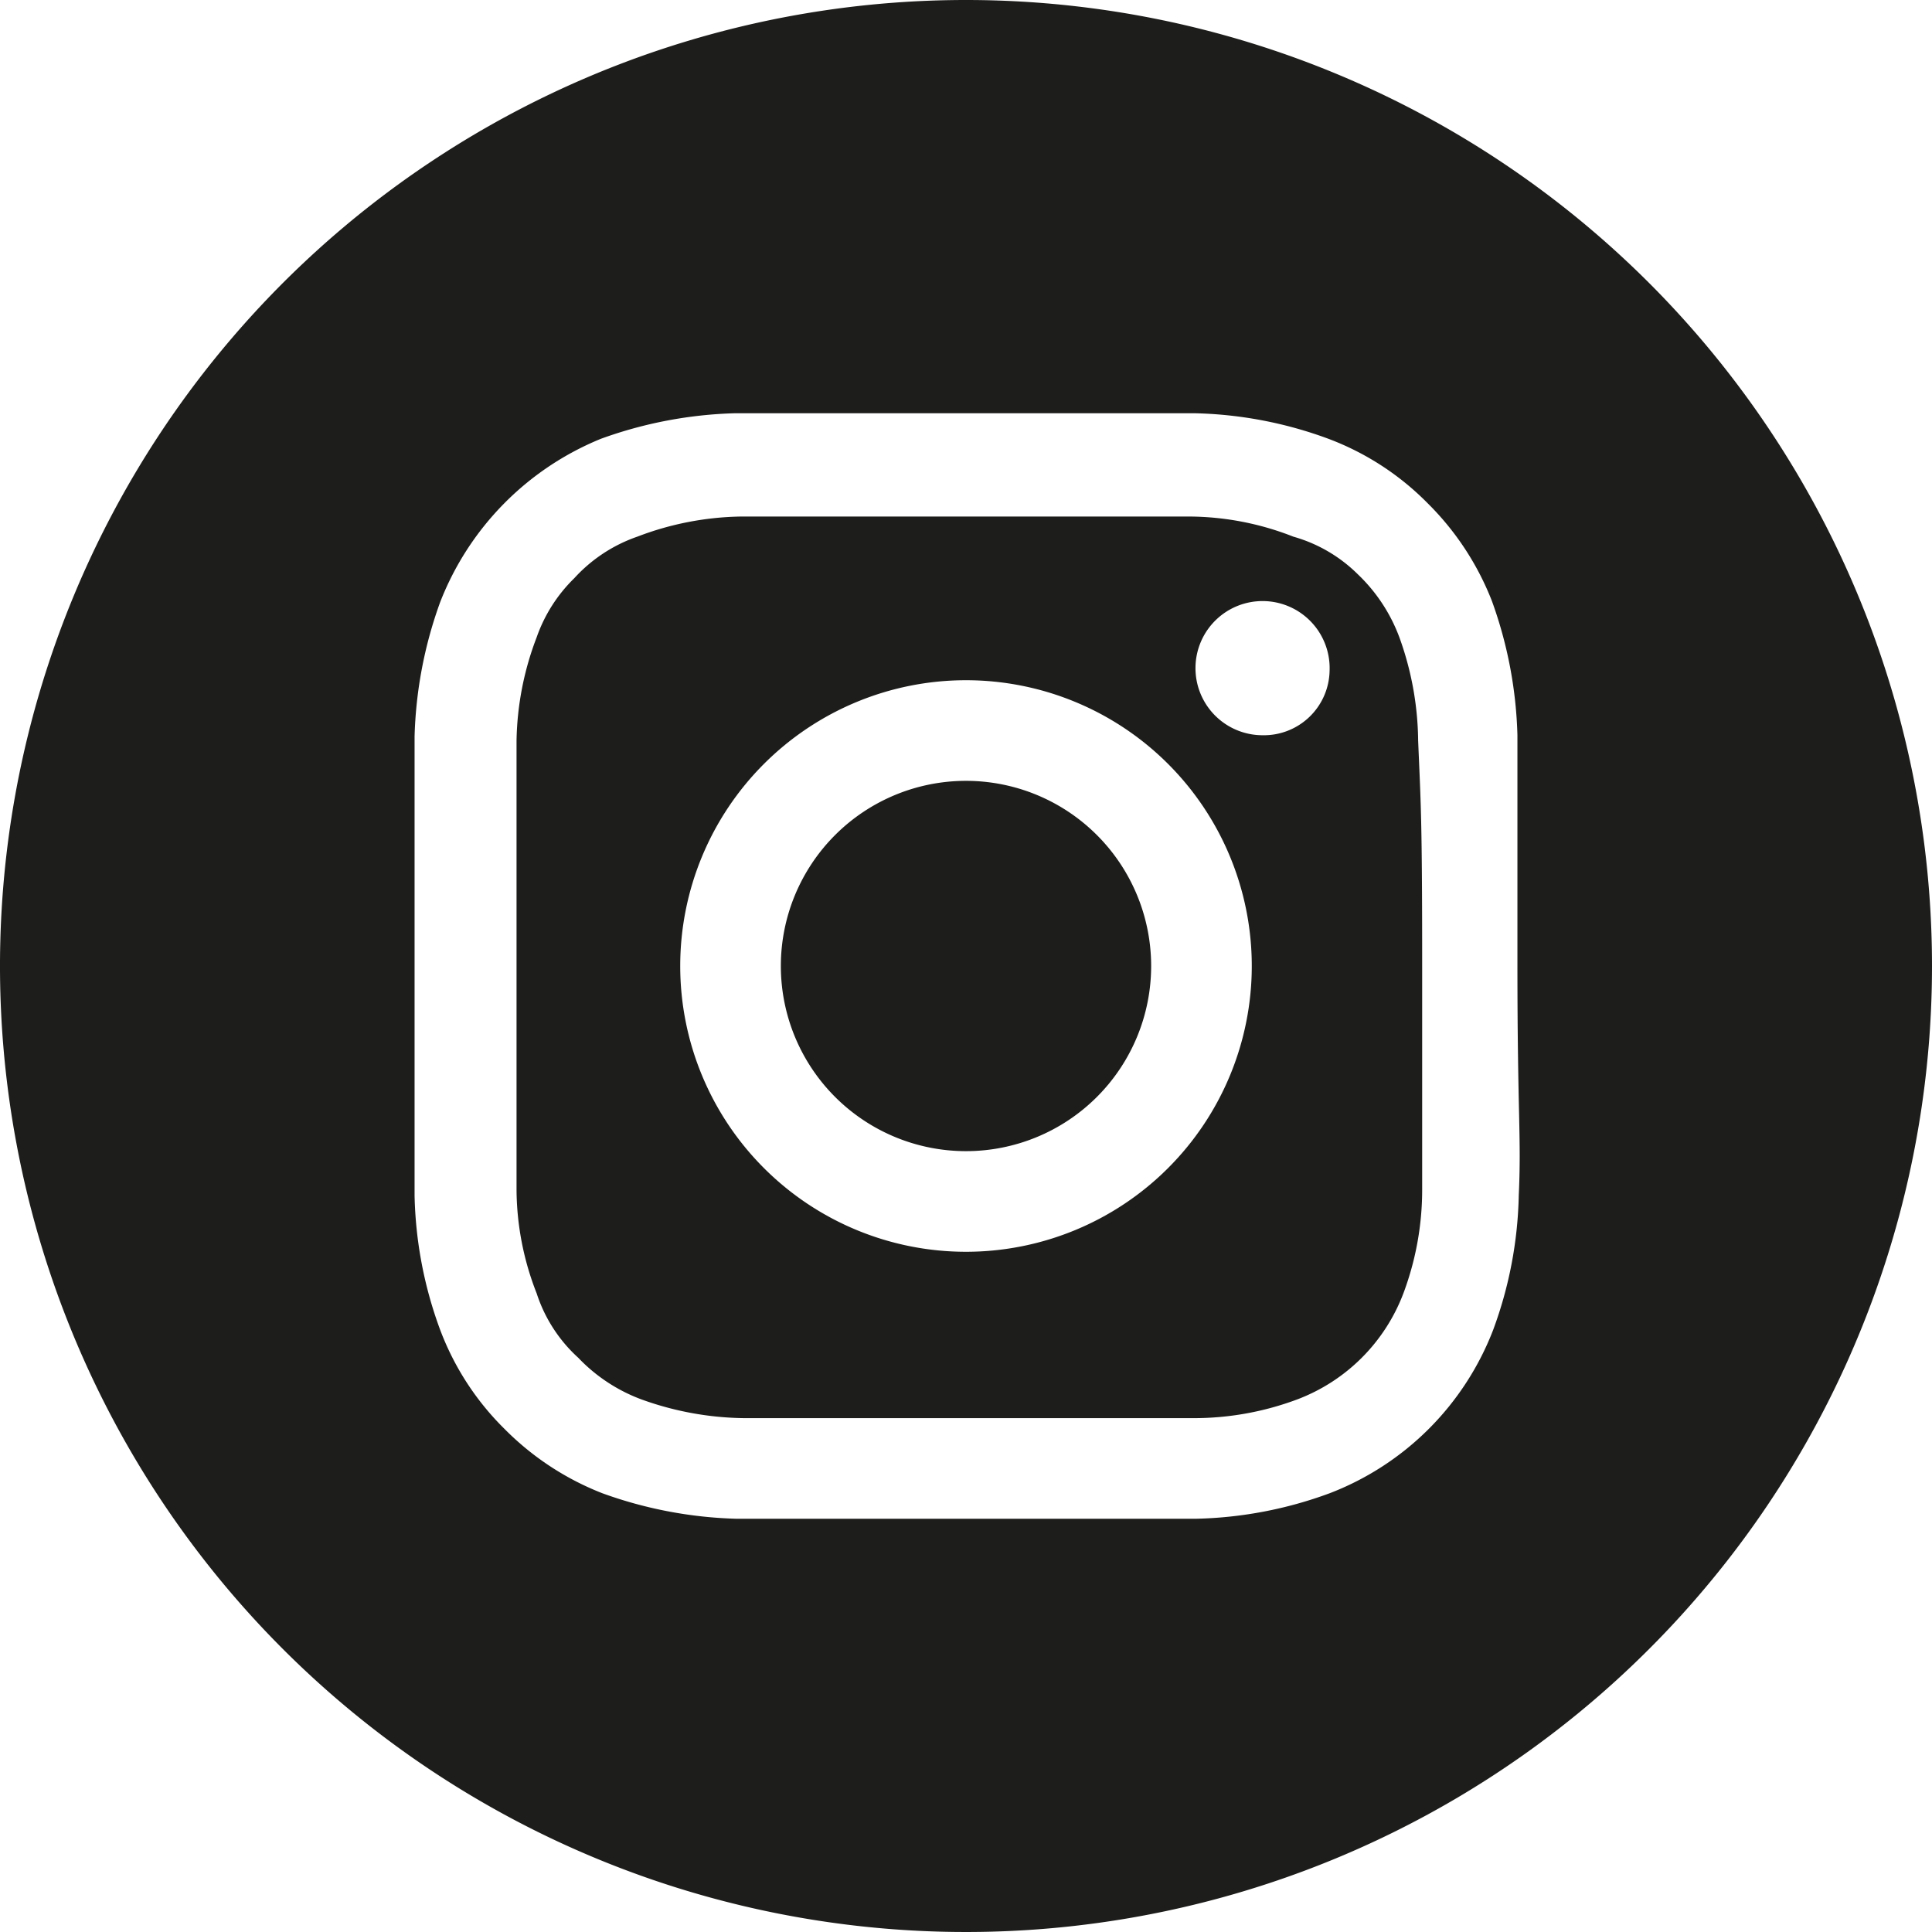
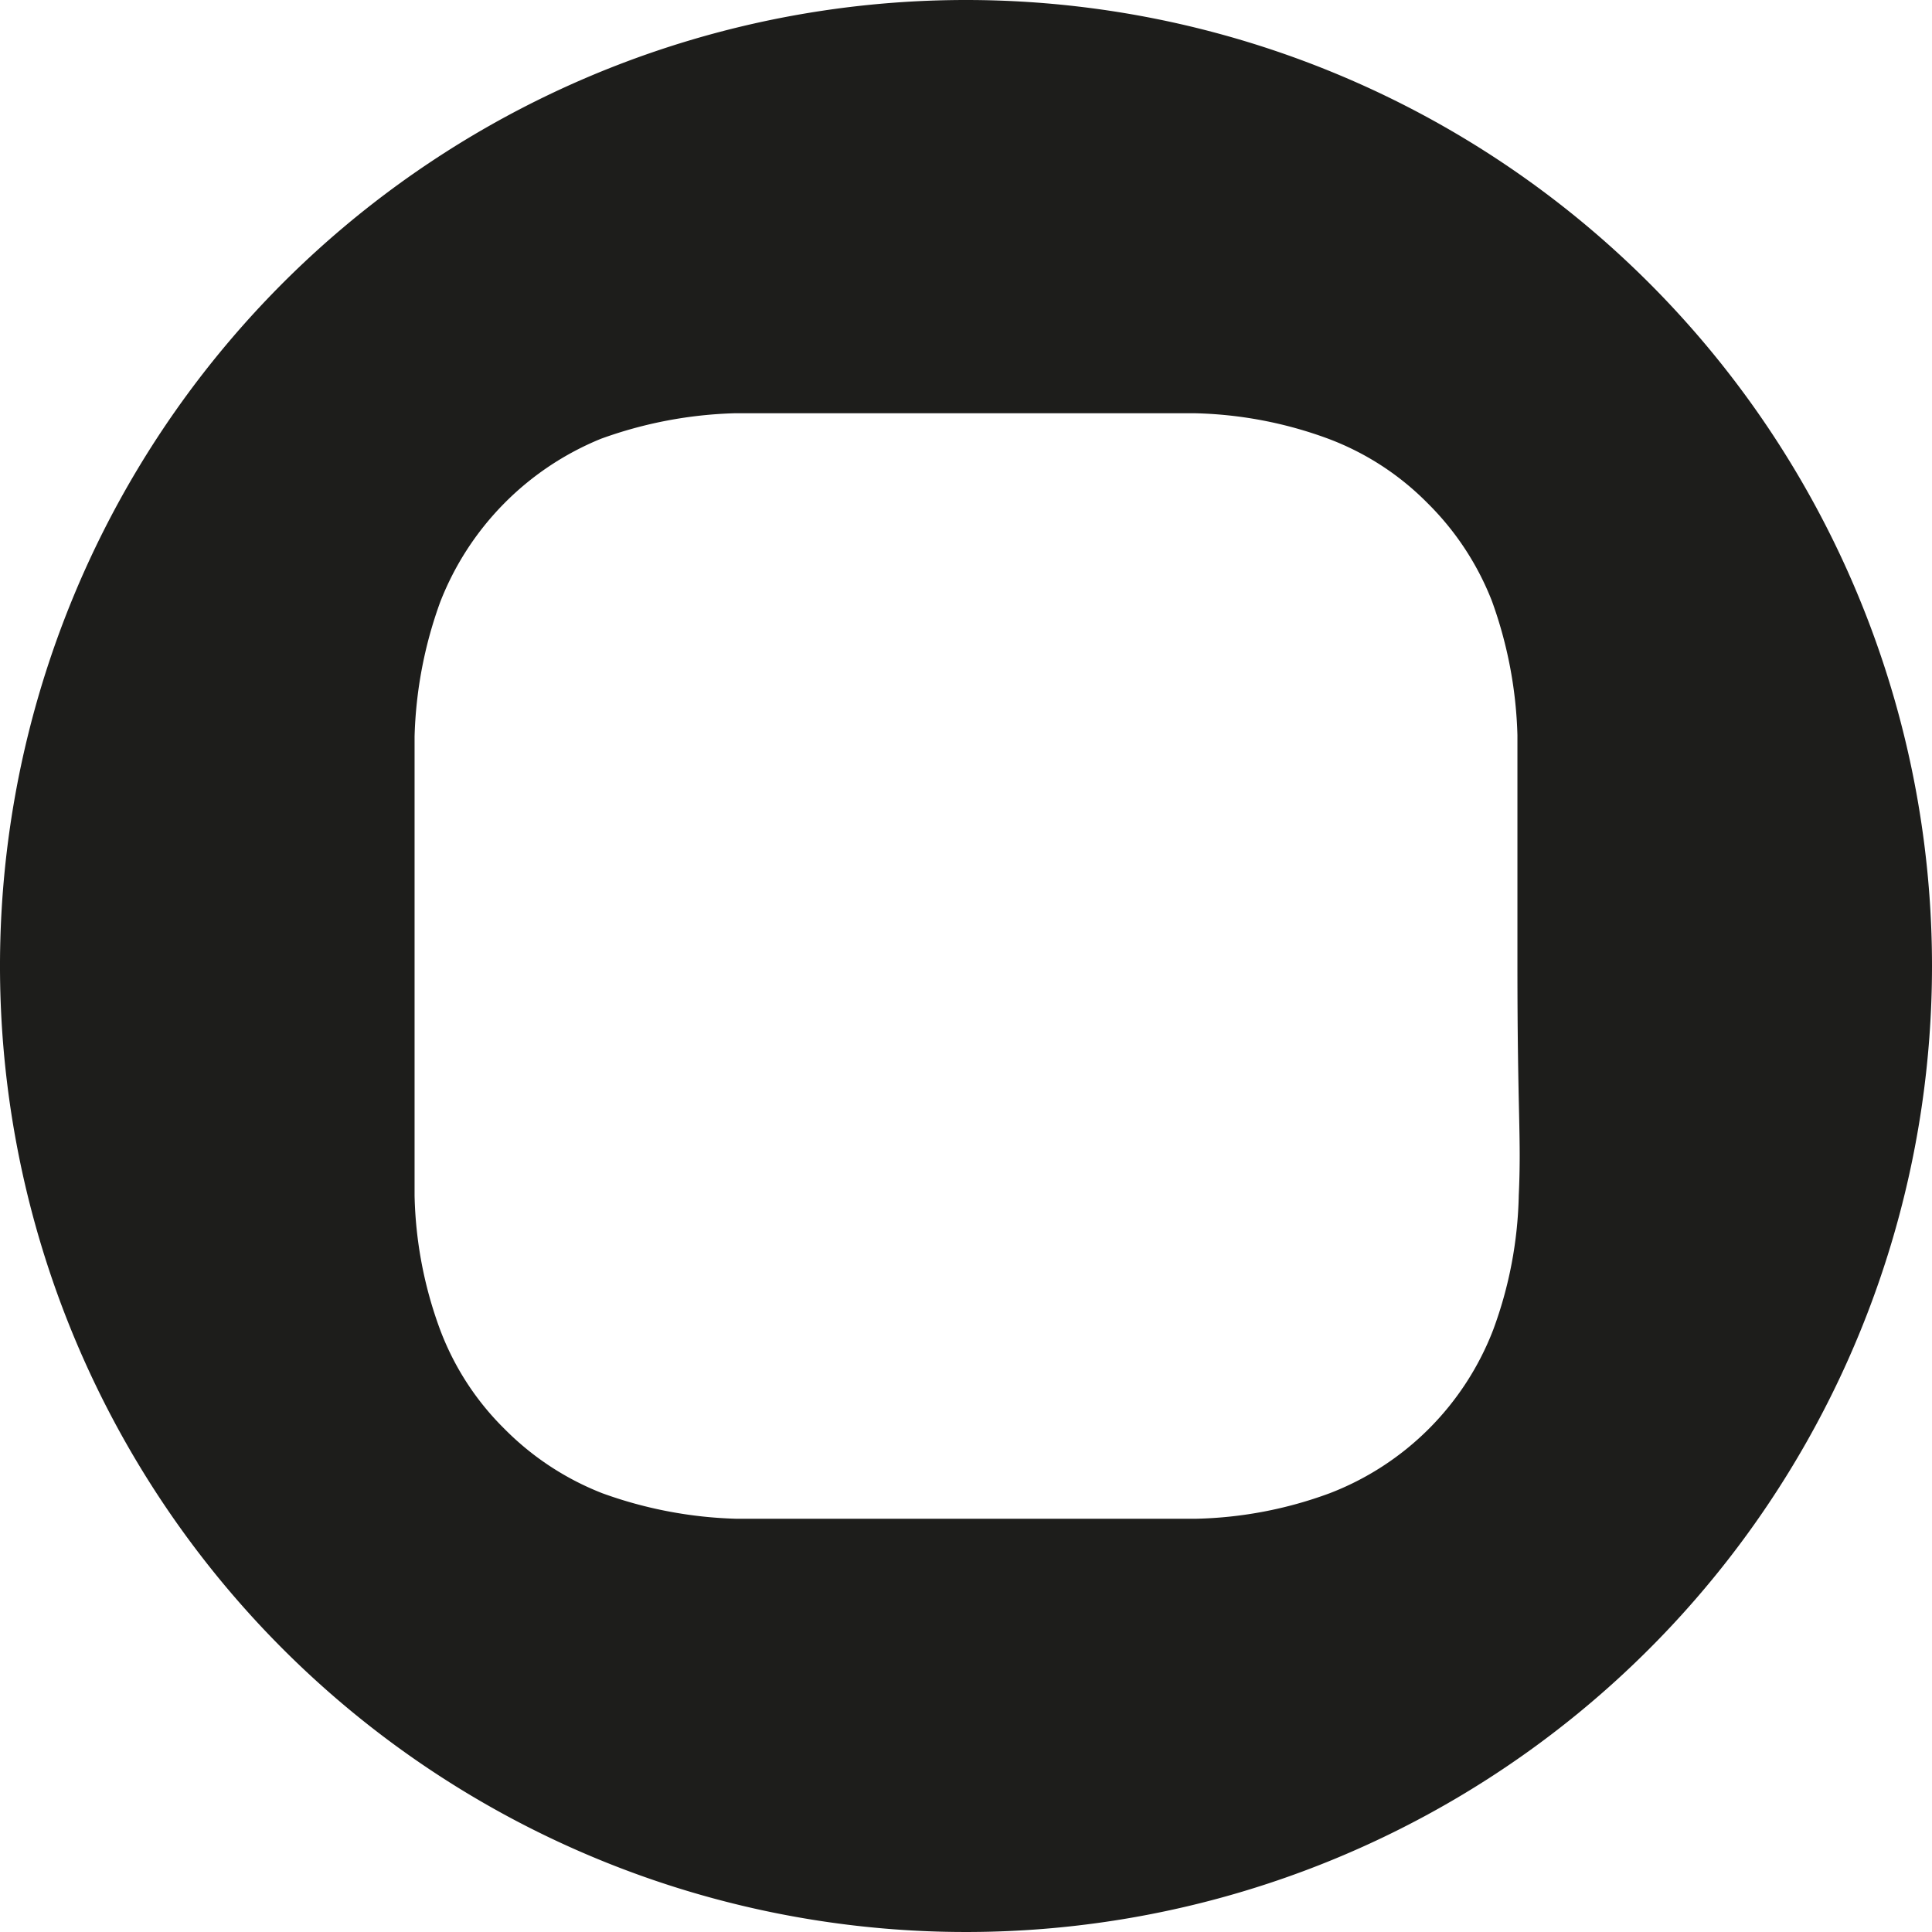
<svg xmlns="http://www.w3.org/2000/svg" id="b85fb86c-b5a8-4510-acb9-e5778b7d2255" data-name="Layer 1" viewBox="0 0 14.4 14.4">
  <defs>
    <style>.a6efad60-b65e-47d9-9d03-87f58618a924{fill:#1d1d1b;}</style>
  </defs>
  <title>socikonas</title>
-   <path class="a6efad60-b65e-47d9-9d03-87f58618a924" d="M7.2,5.82A1.38,1.38,0,1,0,8.58,7.2,1.38,1.38,0,0,0,7.2,5.82Z" />
  <path class="a6efad60-b65e-47d9-9d03-87f58618a924" d="M7.2,0a7.2,7.2,0,1,0,7.2,7.2A7.2,7.2,0,0,0,7.2,0Zm4.12,8.91a3.06,3.06,0,0,1-.19,1,2.12,2.12,0,0,1-1.22,1.22,3.06,3.06,0,0,1-1,.19c-.44,0-.59,0-1.71,0s-1.27,0-1.71,0a3.18,3.18,0,0,1-1-.19,2.1,2.1,0,0,1-.73-.48,2.05,2.05,0,0,1-.48-.74,3.06,3.06,0,0,1-.19-1c0-.44,0-.59,0-1.71s0-1.27,0-1.71a3.18,3.18,0,0,1,.19-1A2.16,2.16,0,0,1,4.48,3.27a3.18,3.18,0,0,1,1-.19c.44,0,.58,0,1.71,0s1.27,0,1.71,0a3.06,3.06,0,0,1,1,.19,2.05,2.05,0,0,1,.74.48,2.1,2.1,0,0,1,.48.73,3.18,3.18,0,0,1,.19,1c0,.44,0,.58,0,1.71S11.34,8.47,11.32,8.91Z" />
-   <path class="a6efad60-b65e-47d9-9d03-87f58618a924" d="M10.57,5.52a2.32,2.32,0,0,0-.14-.77,1.25,1.25,0,0,0-.31-.47A1.11,1.11,0,0,0,9.64,4a2.14,2.14,0,0,0-.77-.15c-.43,0-.56,0-1.67,0s-1.24,0-1.68,0A2.25,2.25,0,0,0,4.75,4a1.14,1.14,0,0,0-.47.31A1.14,1.14,0,0,0,4,4.75a2.25,2.25,0,0,0-.15.77c0,.44,0,.57,0,1.68s0,1.24,0,1.67A2.14,2.14,0,0,0,4,9.64a1.11,1.11,0,0,0,.31.48,1.25,1.25,0,0,0,.47.31,2.32,2.32,0,0,0,.77.14c.44,0,.57,0,1.68,0s1.24,0,1.67,0a2.2,2.2,0,0,0,.77-.14,1.36,1.36,0,0,0,.79-.79,2.2,2.2,0,0,0,.14-.77c0-.43,0-.56,0-1.67S10.59,6,10.57,5.52ZM7.2,9.33A2.13,2.13,0,1,1,9.33,7.2,2.13,2.13,0,0,1,7.2,9.33ZM9.41,5.48A.5.5,0,1,1,9.91,5,.49.49,0,0,1,9.41,5.48Z" />
</svg>